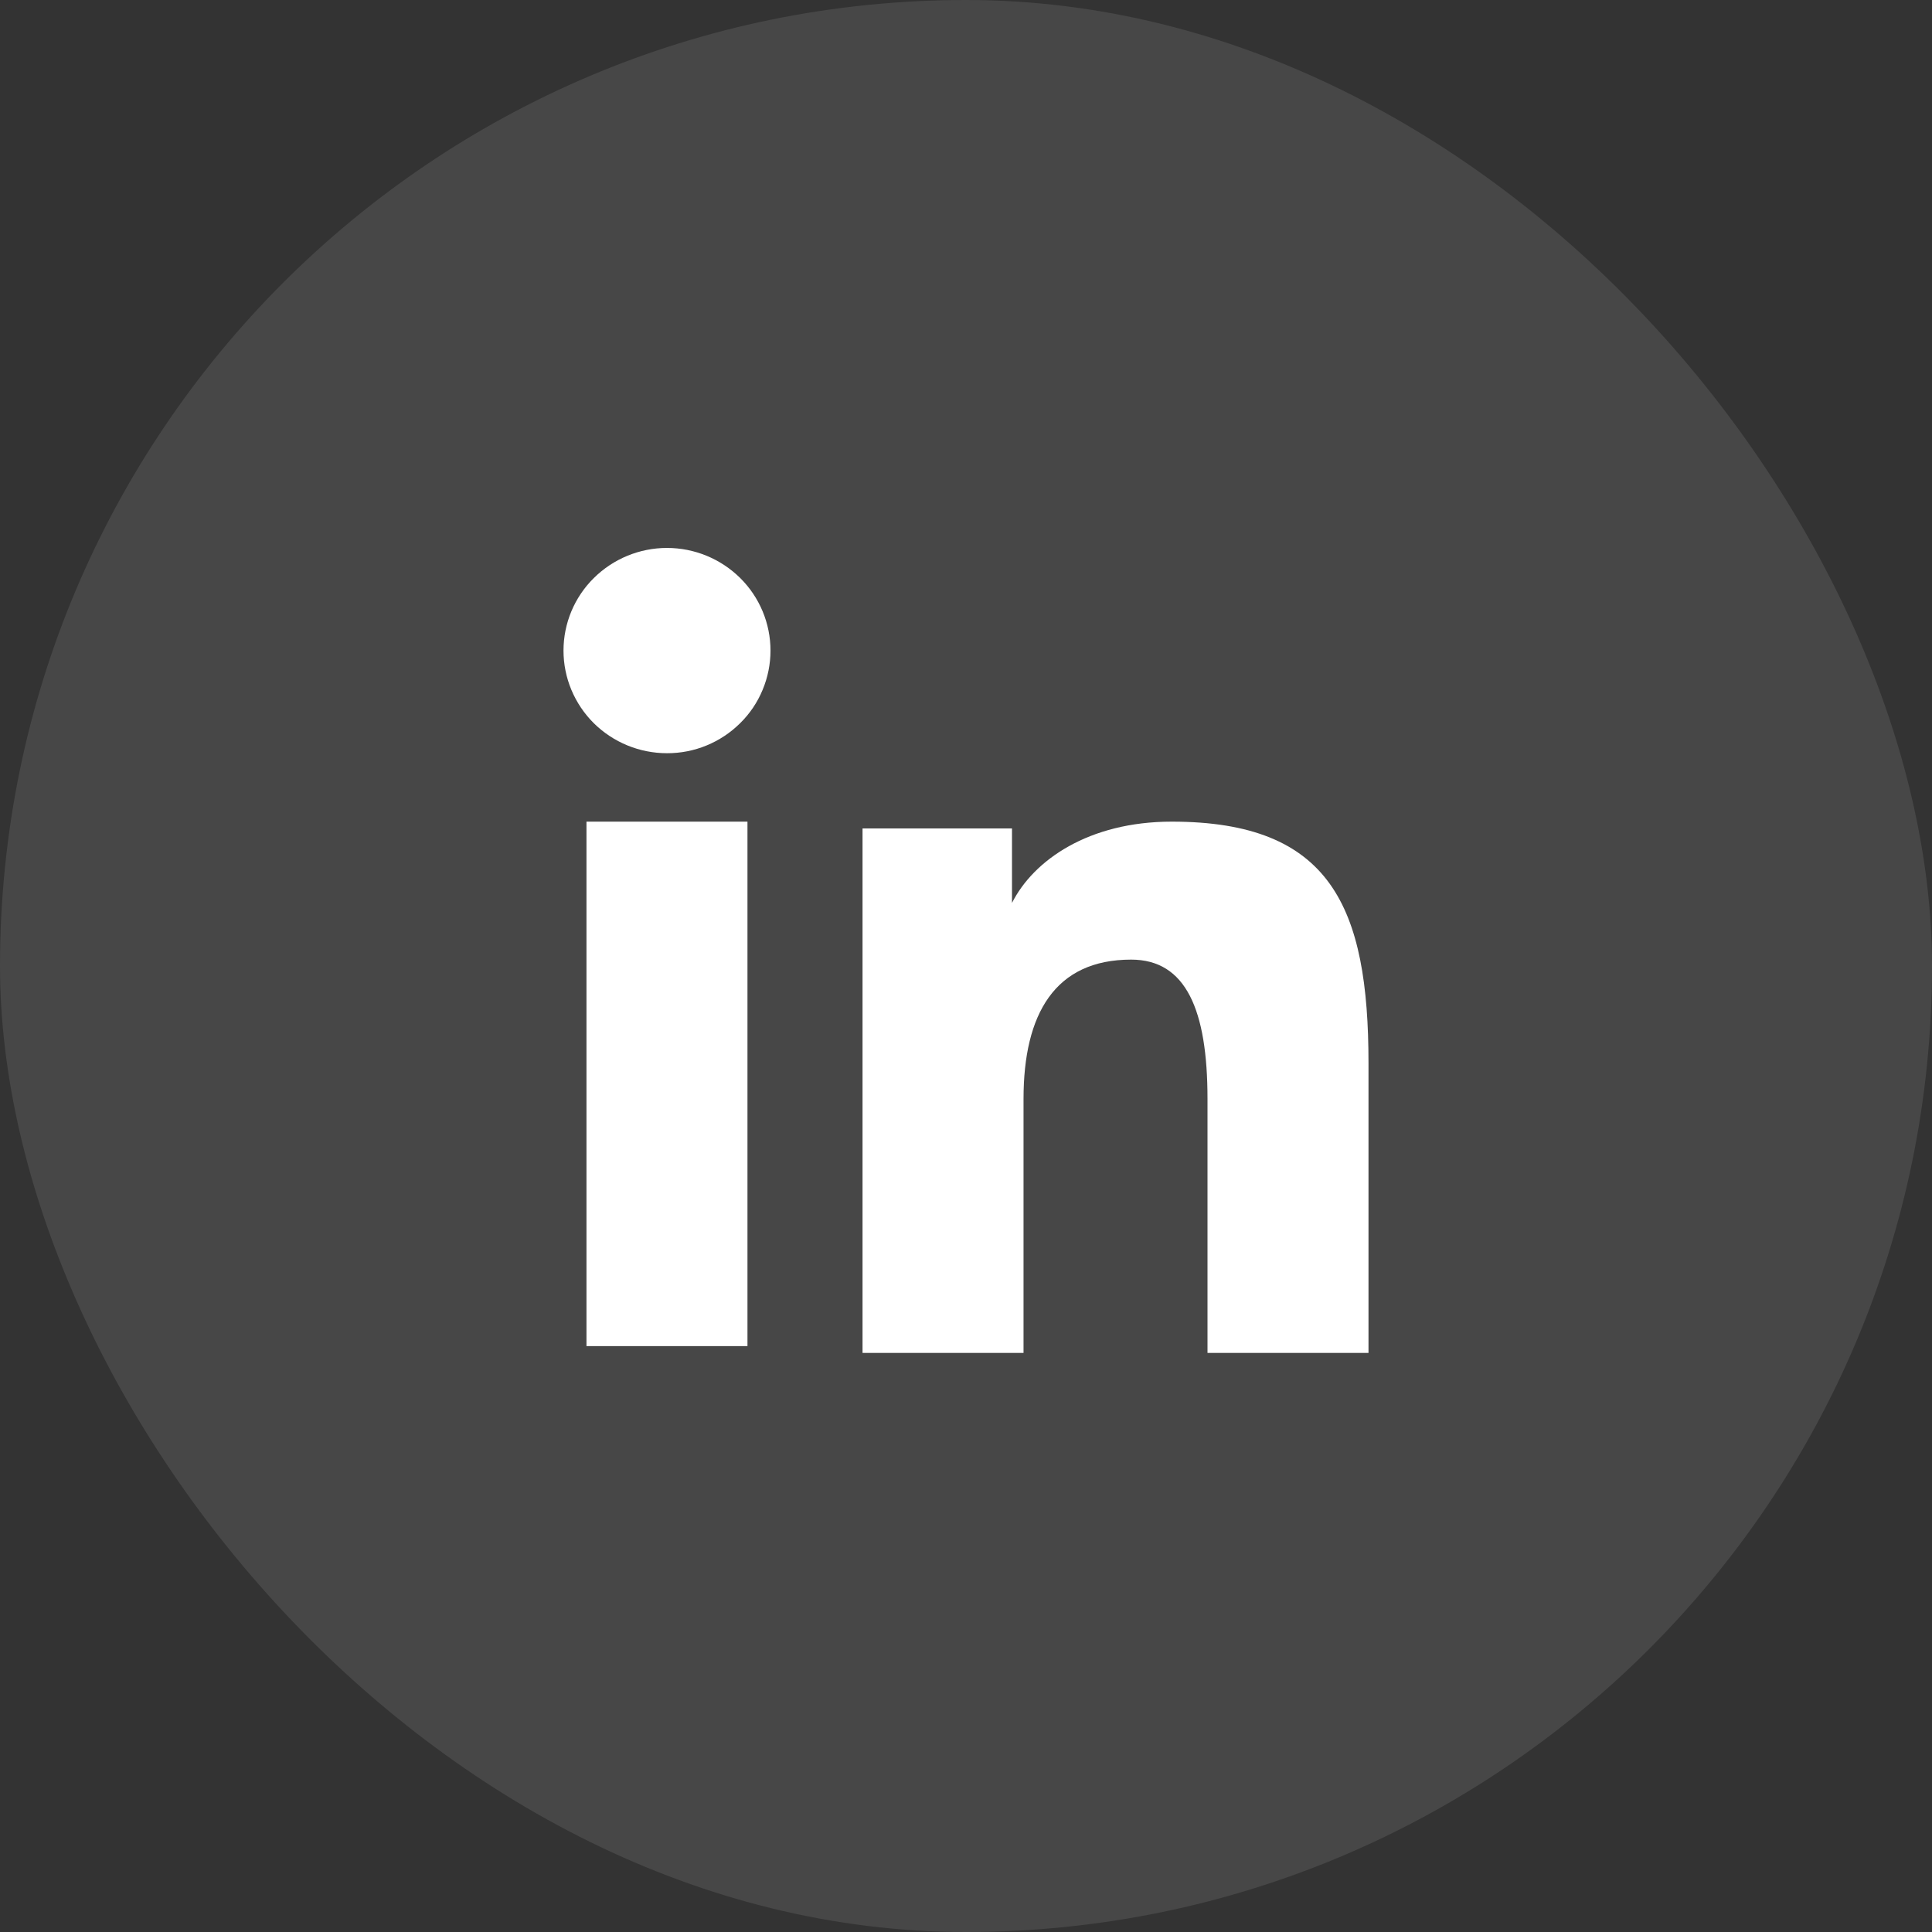
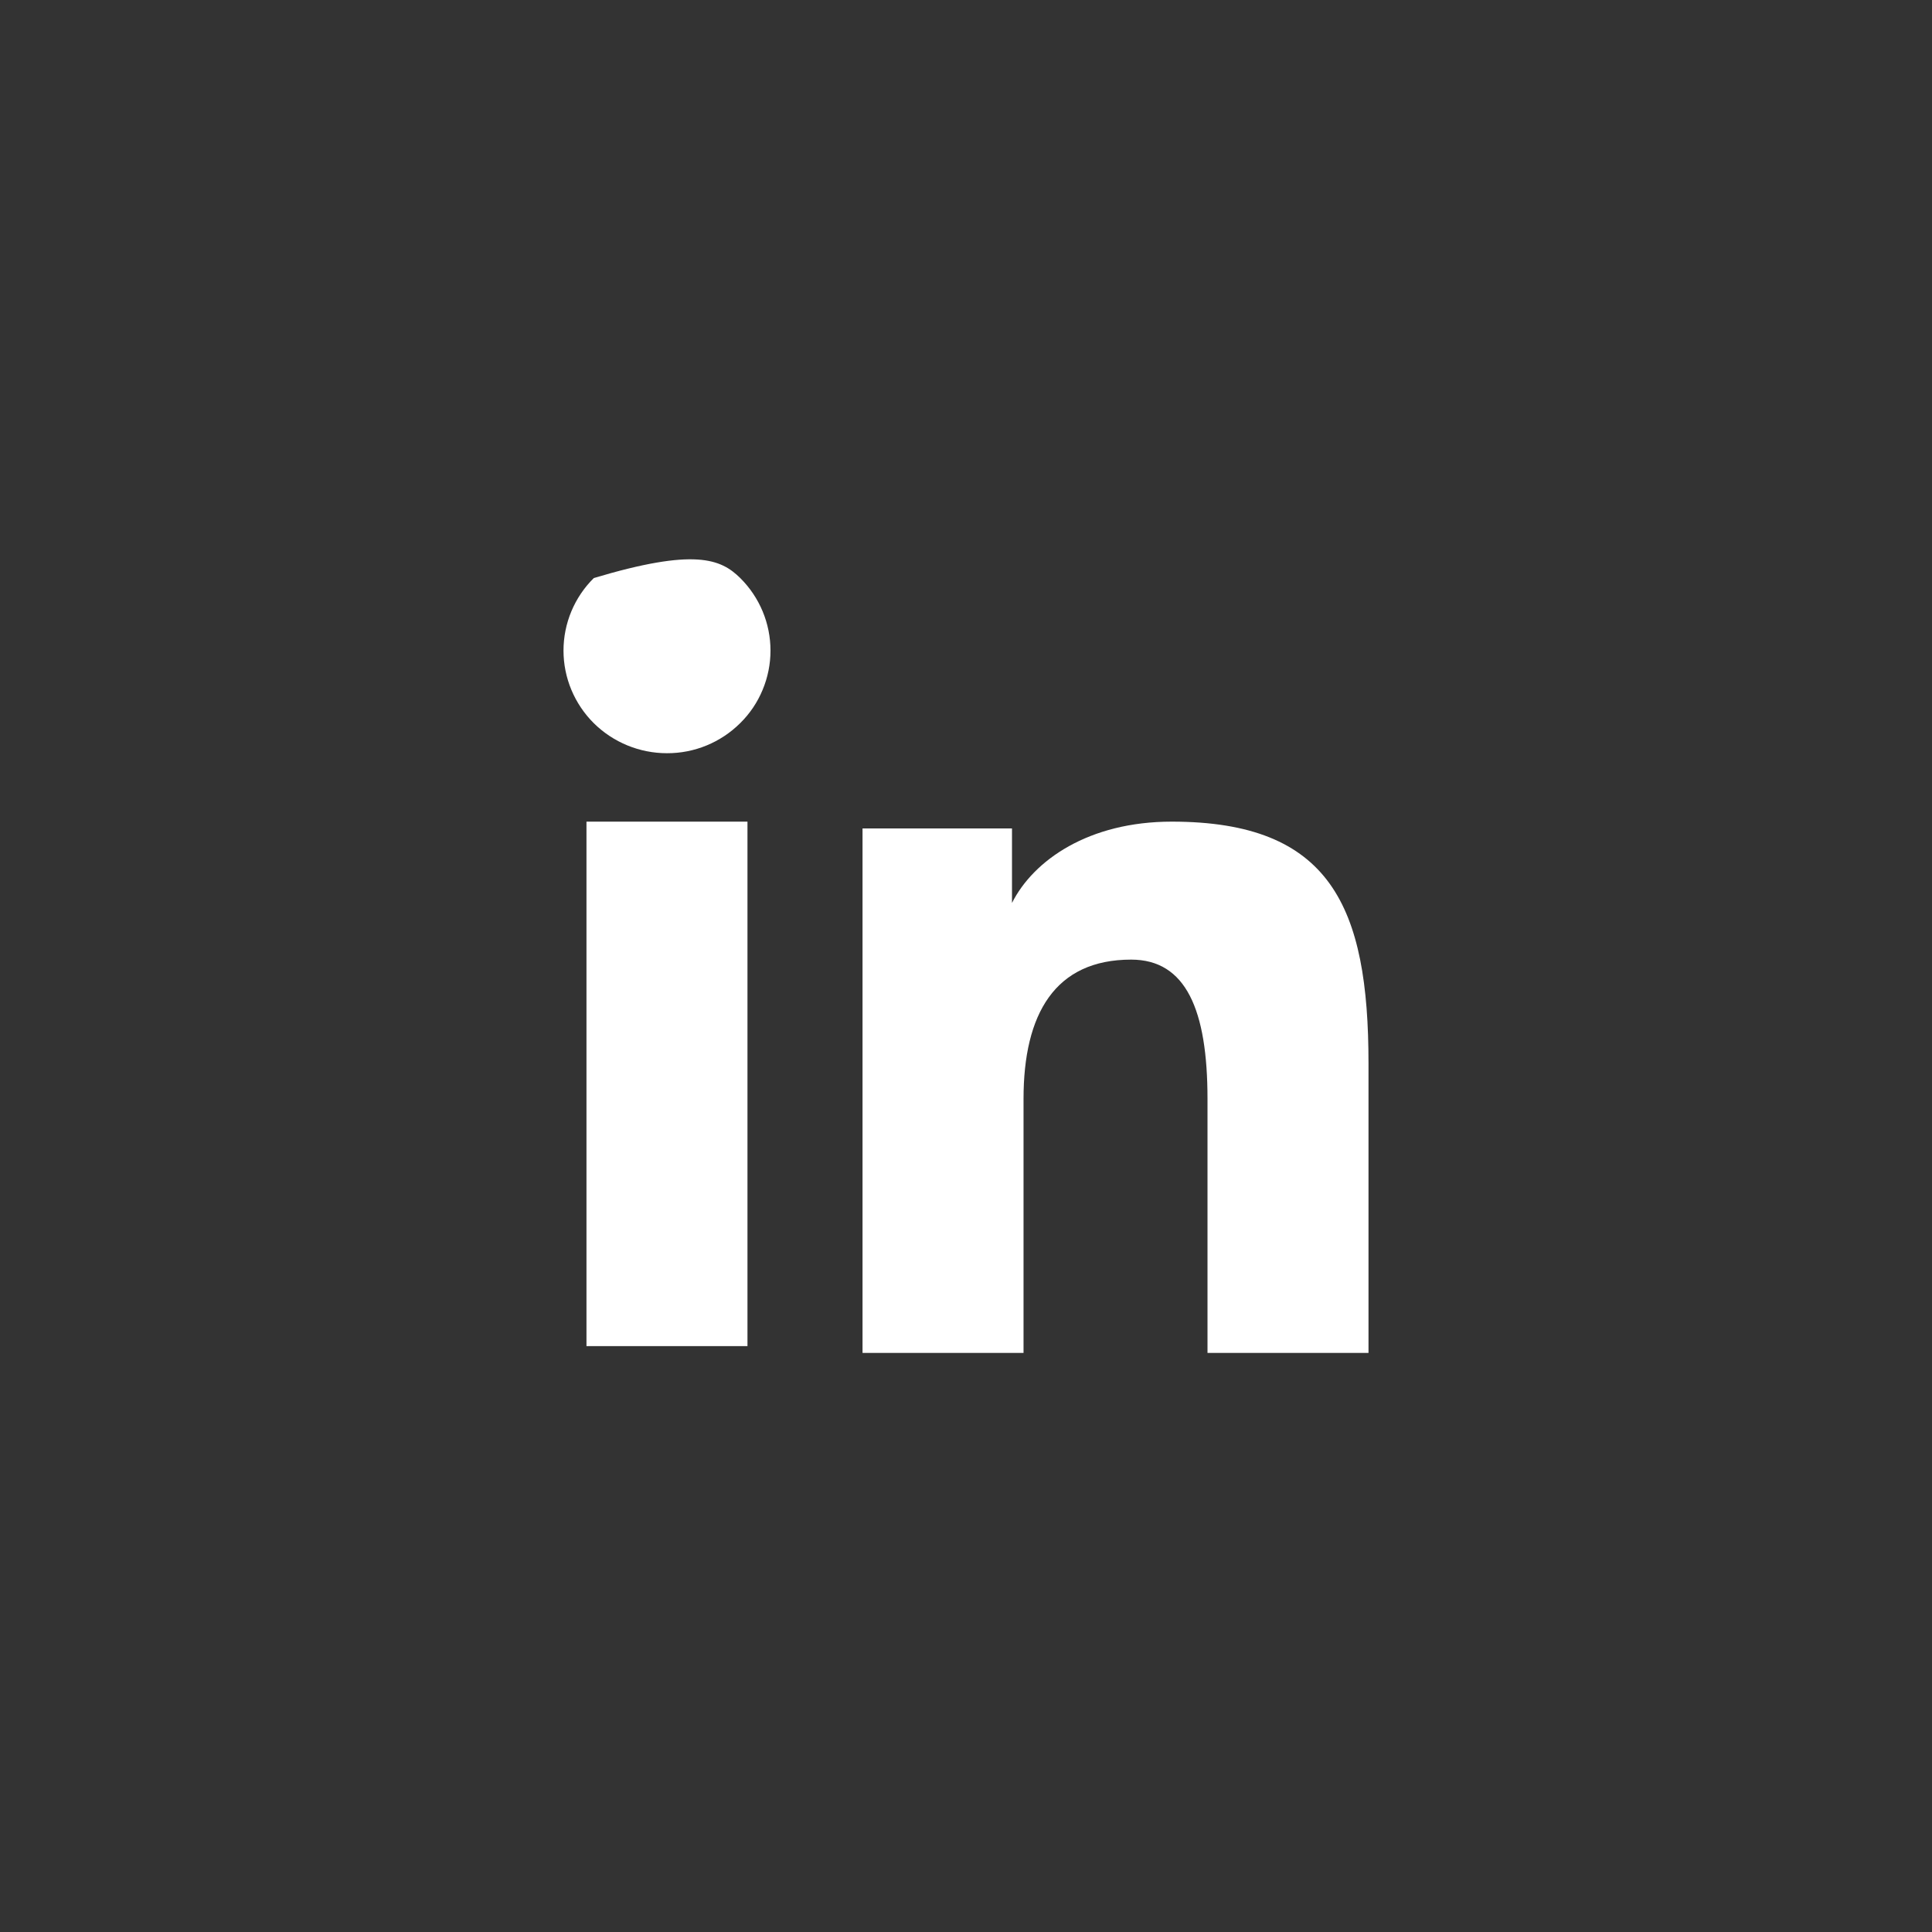
<svg xmlns="http://www.w3.org/2000/svg" width="36" height="36" viewBox="0 0 36 36" fill="none">
  <rect x="0" y="0" width="36" height="36" fill="#333333" stroke="none" />
-   <rect width="36" height="36" rx="18" fill="white" fill-opacity="0.1" />
-   <path fill-rule="evenodd" clip-rule="evenodd" d="M16.072 15.437H18.857V16.825C19.259 16.027 20.288 15.31 21.833 15.31C24.797 15.31 25.5 16.898 25.5 19.813V25.21H22.5V20.476C22.5 18.817 22.099 17.881 21.077 17.881C19.66 17.881 19.072 18.889 19.072 20.476V25.21H16.072V15.437ZM10.928 25.083H13.928V15.31H10.928V25.083ZM14.357 12.123C14.357 12.374 14.307 12.623 14.21 12.855C14.114 13.087 13.972 13.298 13.793 13.474C13.43 13.835 12.939 14.037 12.428 14.035C11.917 14.035 11.427 13.834 11.064 13.475C10.886 13.298 10.744 13.087 10.647 12.855C10.55 12.623 10.5 12.374 10.5 12.123C10.5 11.615 10.703 11.129 11.065 10.771C11.428 10.412 11.918 10.21 12.428 10.21C12.94 10.21 13.43 10.412 13.793 10.771C14.154 11.129 14.357 11.615 14.357 12.123Z" fill="white" />
+   <path fill-rule="evenodd" clip-rule="evenodd" d="M16.072 15.437H18.857V16.825C19.259 16.027 20.288 15.31 21.833 15.31C24.797 15.31 25.5 16.898 25.5 19.813V25.21H22.5V20.476C22.5 18.817 22.099 17.881 21.077 17.881C19.66 17.881 19.072 18.889 19.072 20.476V25.21H16.072V15.437ZM10.928 25.083H13.928V15.31H10.928V25.083ZM14.357 12.123C14.357 12.374 14.307 12.623 14.21 12.855C14.114 13.087 13.972 13.298 13.793 13.474C13.43 13.835 12.939 14.037 12.428 14.035C11.917 14.035 11.427 13.834 11.064 13.475C10.886 13.298 10.744 13.087 10.647 12.855C10.55 12.623 10.5 12.374 10.5 12.123C10.5 11.615 10.703 11.129 11.065 10.771C12.94 10.21 13.43 10.412 13.793 10.771C14.154 11.129 14.357 11.615 14.357 12.123Z" fill="white" />
</svg>